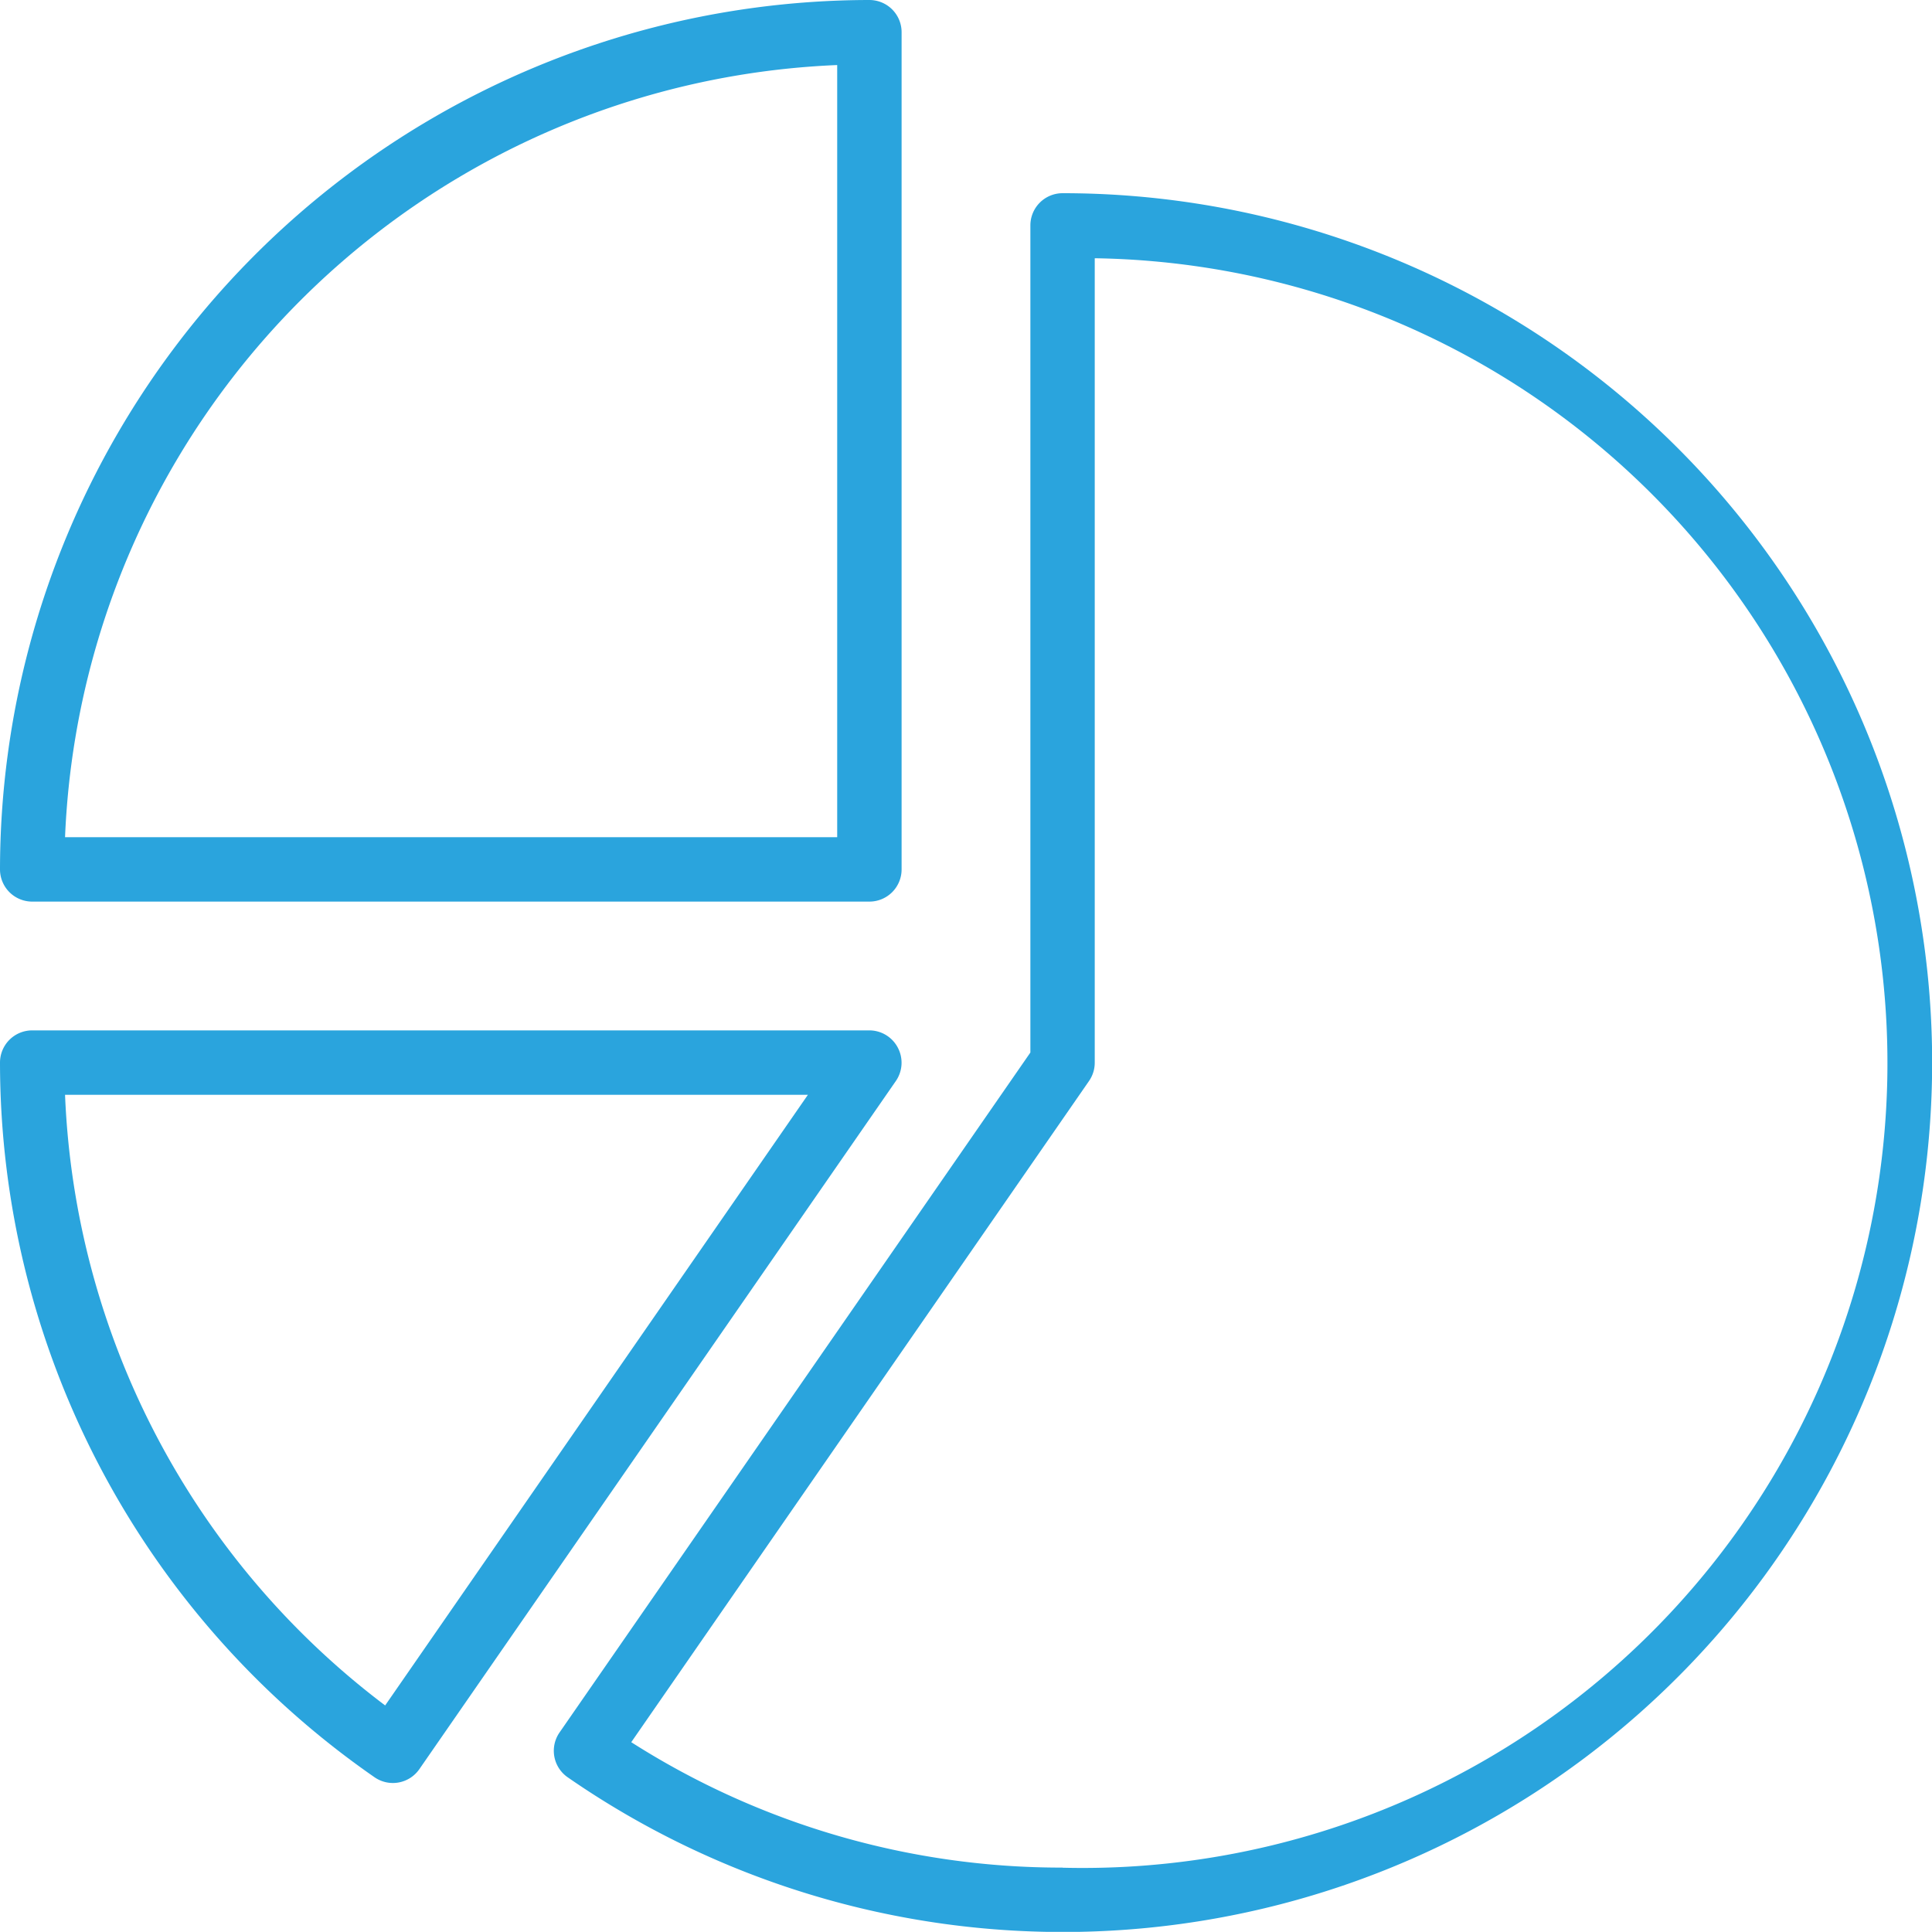
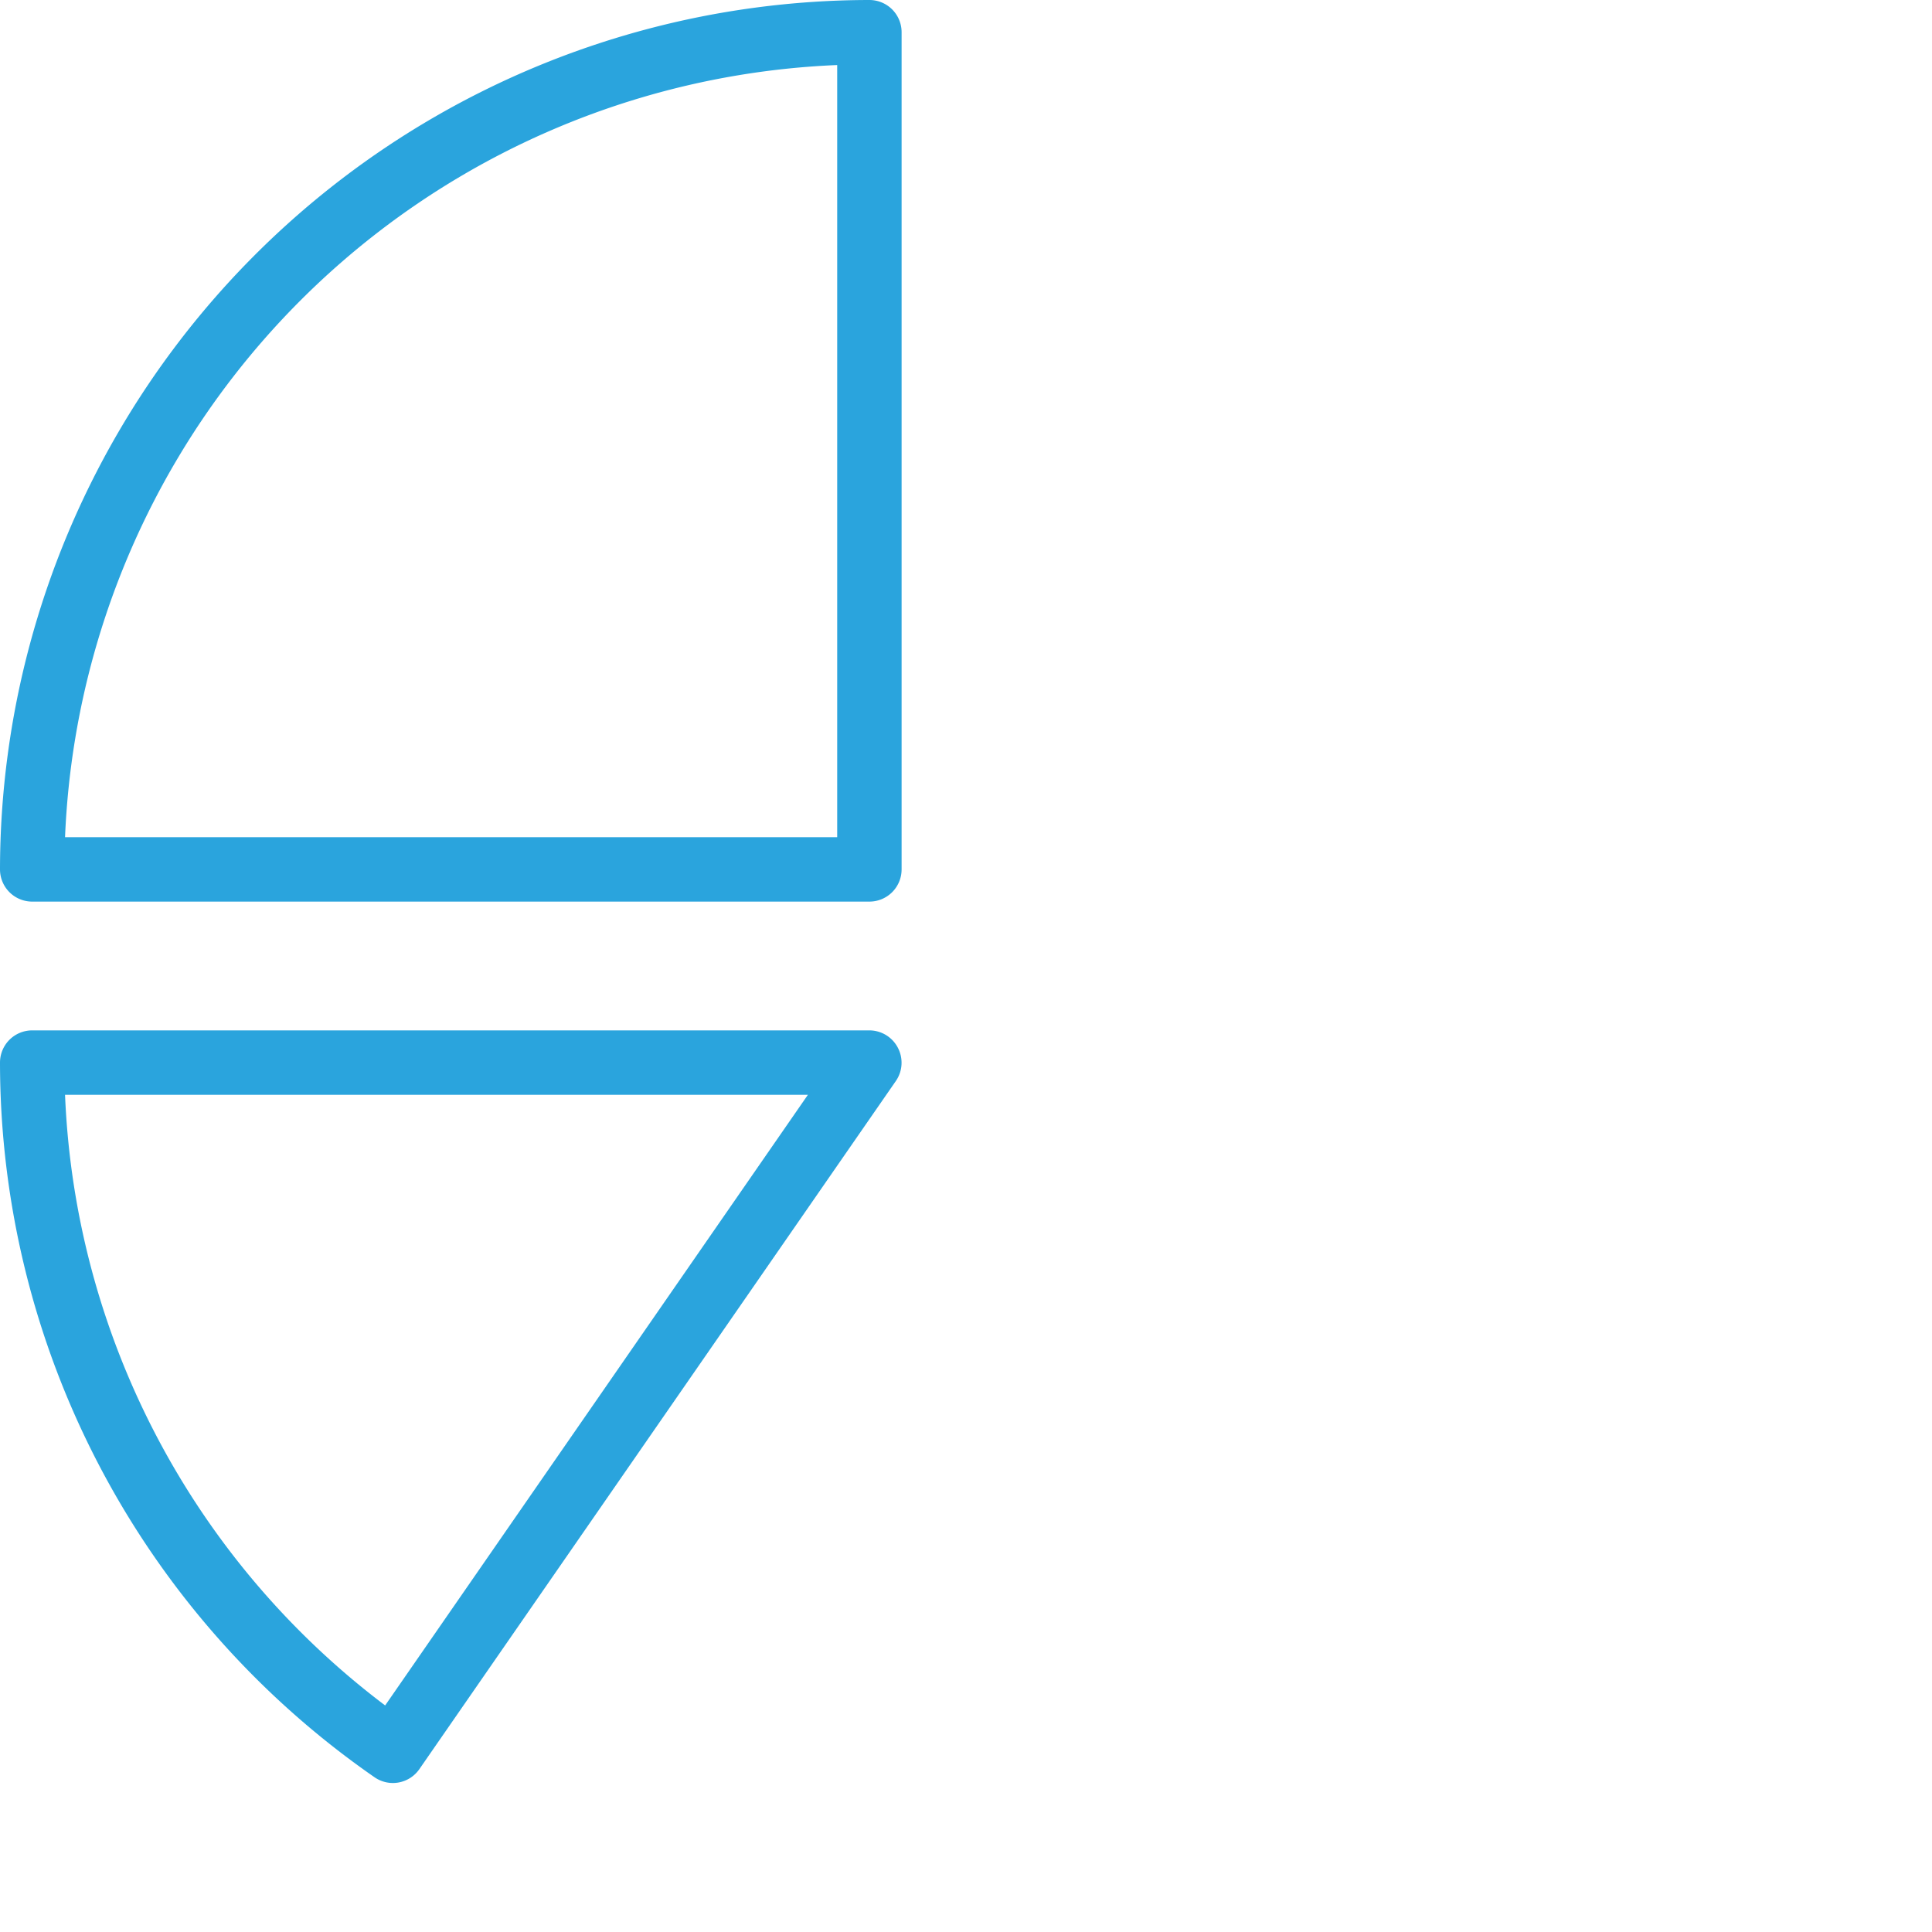
<svg xmlns="http://www.w3.org/2000/svg" width="102" height="101.992" viewBox="0 0 102 101.992">
  <g id="Group_23" data-name="Group 23" transform="translate(-3769.998 -1514.014)">
    <g id="Pie_Chart" data-name="Pie Chart" transform="translate(3769.998 1514.014)">
      <path id="Path_24" data-name="Path 24" d="M3.7,49.6H47.9a1.7,1.7,0,0,0,1.7-1.7V3.7A1.7,1.7,0,0,0,47.9,2,45.951,45.951,0,0,0,2,47.9a1.7,1.7,0,0,0,1.7,1.7ZM46.2,5.434V46.2H5.434A42.557,42.557,0,0,1,46.2,5.434Z" transform="translate(-2 -2)" fill="#2aa4dd" />
      <path id="Path_25" data-name="Path 25" d="M49.4,34.911A1.7,1.7,0,0,0,47.9,34H3.7A1.7,1.7,0,0,0,2,35.7,45.945,45.945,0,0,0,21.775,73.432,1.7,1.7,0,0,0,24.142,73L49.3,36.668A1.7,1.7,0,0,0,49.4,34.911ZM22.334,69.64A42.548,42.548,0,0,1,5.434,37.4h39.22Z" transform="translate(-2 20.399)" fill="#2aa4dd" />
-       <path id="Path_26" data-name="Path 26" d="M46.058,8a1.7,1.7,0,0,0-1.7,1.7V53.368L19.5,89.266a1.7,1.7,0,0,0,.429,2.365A45.9,45.9,0,1,0,46.058,8Zm0,88.4a42.23,42.23,0,0,1-22.772-6.621l24.17-34.911a1.7,1.7,0,0,0,.3-.968V11.434a42.495,42.495,0,1,1-1.7,84.972Z" transform="translate(10.041 2.2)" fill="#2aa4dd" />
    </g>
  </g>
</svg>